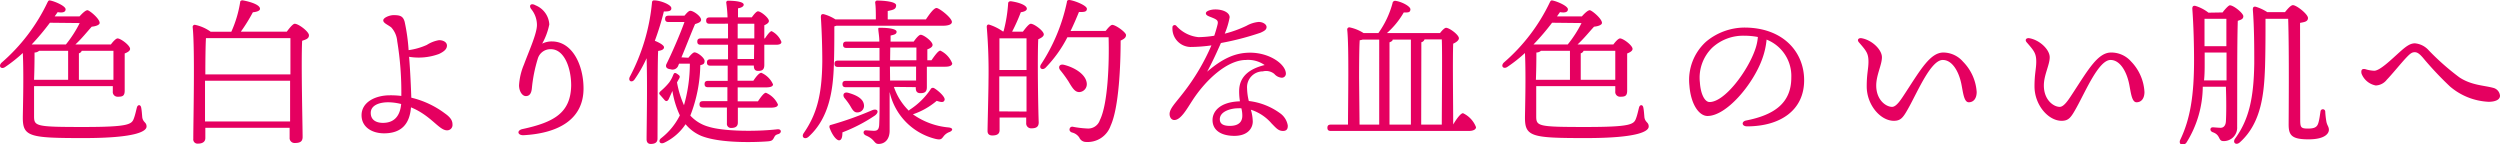
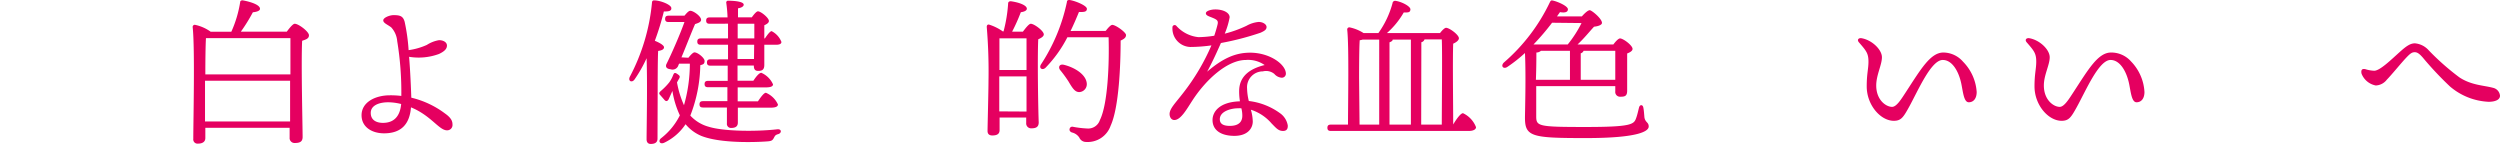
<svg xmlns="http://www.w3.org/2000/svg" viewBox="0 0 315.58 18.23">
  <defs>
    <style>.cls-1{fill:#e50060;}</style>
  </defs>
  <g id="レイヤー_2" data-name="レイヤー 2">
    <g id="コンテンツエリア">
-       <path class="cls-1" d="M4.3,10.87c0,1.72,0,3.4,0,3.74,0,1.32.12,1.42,6.22,1.42,5.86,0,6.12-.34,6.4-1.14.16-.44.26-.94.36-1.32s.46-.4.54,0,.1.82.14,1.26c.12.66.54.58.54,1.14s-1.16,1.46-7.94,1.46-7.68-.16-7.68-2.56c0-.68.14-5.26,0-8.18A18.27,18.27,0,0,1,.66,8.45c-.5.36-.92-.08-.46-.54A23.22,23.22,0,0,0,6,.29c.1-.18.14-.28.38-.22.64.14,1.9.7,1.9,1.1s-.44.46-1,.36l-.38.54h3.14c.34-.38.76-.78,1-.78s1.54,1.06,1.54,1.6c0,.24-.42.42-1,.48C11,4,10.36,4.83,9.52,5.61H14c.28-.38.64-.76.84-.76.4,0,1.58.88,1.58,1.32,0,.26-.32.44-.68.58,0,1.34,0,4,0,4.7s-.32.76-.88.76a.6.6,0,0,1-.62-.68v-.66Zm2-8A30.61,30.61,0,0,1,4,5.61H8.32l0,0a14.72,14.72,0,0,0,1.74-2.7ZM4.94,6.41a.88.88,0,0,1-.58.22c0,.42,0,1.88-.06,3.44H8.6V6.41Zm9.38,3.66c0-1.22,0-2.88,0-3.66h-4a.53.53,0,0,1-.36.32v3.34Z" />
      <path class="cls-1" d="M36.2,4c.32-.44.78-1,1-1C37.7,3,39,4,39,4.45s-.42.54-.86.7c-.14,2.78.06,10.76.06,12.14,0,.62-.38.76-1,.76a.62.62,0,0,1-.64-.68V16.13H25.92v1.3c0,.44-.32.7-.94.7a.53.53,0,0,1-.58-.6c0-2.24.22-11.38-.08-14.12a.27.27,0,0,1,.28-.28,5.22,5.22,0,0,1,2,.88H29.2A14.6,14.6,0,0,0,30.32.25c0-.14.18-.24.36-.2,1.06.2,2.14.58,2.14,1.06,0,.28-.48.4-.9.44A21.74,21.74,0,0,1,30.4,4ZM26,4.81c-.06.88-.08,3.16-.08,4.58H36.66V4.81ZM36.62,15.33l0-5.14H25.88v.28l0,4.86Z" />
      <path class="cls-1" d="M57.12,15.73a.67.67,0,0,1-.7.72c-1,0-2-1.86-4.54-2.9-.16,2-1.12,3.28-3.4,3.28-1.54,0-2.84-.8-2.84-2.28,0-1.66,1.74-2.52,3.58-2.52a11.17,11.17,0,0,1,1.44.08,39.72,39.72,0,0,0-.52-6.92,2.91,2.91,0,0,0-.76-1.74c-.48-.36-1-.54-1-.88s.8-.66,1.3-.66c.82,0,1.2.12,1.4.84a24.11,24.11,0,0,1,.5,3.58,8.39,8.39,0,0,0,2.3-.66,4.07,4.07,0,0,1,1.54-.6c.54,0,1,.26,1,.68s-.32.74-1,1.06a7.42,7.42,0,0,1-3.78.36c.16,1.92.24,4,.28,5.16a11.52,11.52,0,0,1,4.26,2C57,14.91,57.12,15.33,57.12,15.73Zm-6.48-2.6A6.87,6.87,0,0,0,49,12.91c-1.12,0-2.2.38-2.2,1.34s.78,1.26,1.54,1.26C49.74,15.51,50.5,14.67,50.64,13.13Z" />
-       <path class="cls-1" d="M67.6.67a2.77,2.77,0,0,1,1.74,2.42,8.45,8.45,0,0,1-.9,2.42,2.68,2.68,0,0,1,1.22-.28c2.6,0,4,3,4,5.94,0,3.88-3.14,5.66-7.6,5.9-.76,0-.84-.62-.1-.78,4-.86,6.08-2.06,6.14-5.5,0-2.24-.88-4.58-2.56-4.58a1.66,1.66,0,0,0-1.66,1.22,18.57,18.57,0,0,0-.74,3.7c-.06.66-.3,1-.76,1s-.86-.62-.86-1.36a7.88,7.88,0,0,1,.62-2.62c.62-1.68,1.64-3.9,1.64-5a3.19,3.19,0,0,0-.72-2C66.72.71,67,.33,67.6.67Z" />
      <path class="cls-1" d="M83,17.49c0,.44-.26.68-.86.68-.34,0-.52-.22-.52-.58,0-1.36.12-7,0-10.24A16.71,16.71,0,0,1,80.12,10c-.32.5-.88.26-.62-.3A25,25,0,0,0,82.3.35c0-.18.08-.32.3-.3.74,0,2.08.52,2.14.94s-.36.46-.94.46a33.5,33.5,0,0,1-1.14,3.7c.5.2,1.16.54,1.16.82s-.32.4-.74.46c-.06,1-.06,4.32-.06,5ZM86.9,7.29c.26-.34.6-.68.76-.68.42,0,1.28.7,1.28,1.08s-.16.44-.54.54a18.27,18.27,0,0,1-1.26,6.36A4.88,4.88,0,0,0,89.46,16c1.92.6,6.08.62,8.66.32.58-.06.58.5.08.62-.34.1-.38.22-.52.48s-.26.38-.72.42c-.66.06-5.74.38-8.42-.68a5.19,5.19,0,0,1-2-1.48A6.66,6.66,0,0,1,83.88,18c-.6.3-.84-.24-.42-.56a8.35,8.35,0,0,0,2.36-2.88,11.44,11.44,0,0,1-.94-3.08l-.48,1.06q-.21.36-.48.12L83.34,12c-.18-.18-.16-.3.06-.5a8,8,0,0,0,1.08-1.1,4,4,0,0,0,.5-.94c.12-.26.2-.34.52-.12s.38.3.22.6c-.08.12-.16.28-.26.46v0a12.06,12.06,0,0,0,.88,2.88,18.93,18.93,0,0,0,.74-5.24H85.72l-.08.18a.77.77,0,0,1-1,.52c-.6-.06-.64-.4-.5-.68.64-1.28,1.74-3.8,2.26-5.28h-2c-.26,0-.44-.08-.44-.4s.18-.4.44-.4h2c.26-.3.52-.62.74-.62.38,0,1.36.68,1.36,1.14,0,.3-.4.42-.76.54-.48,1.1-1.14,2.82-1.72,4.2ZM89.58,3c-.26,0-.44-.08-.44-.4s.18-.4.44-.4h2.26A17.08,17.08,0,0,0,91.68.37a.23.23,0,0,1,.26-.28c.6,0,1.94.08,1.94.5,0,.2-.24.38-.72.46,0,.26,0,.66,0,1.14H94.9c.26-.36.58-.76.78-.76.36,0,1.38.82,1.38,1.22,0,.24-.28.4-.58.54V4.85h.08c.3-.46.64-.9.84-.92a2.59,2.59,0,0,1,1.24,1.36c0,.28-.3.36-.68.36H96.48c0,1.12,0,2.2,0,2.54,0,.62-.28.76-.78.76s-.54-.36-.54-.68v0H93.1l0,1.92h2c.34-.52.74-1,1-1a2.85,2.85,0,0,1,1.48,1.46c0,.26-.32.38-.86.38H93.12v1.76h2.56c.34-.52.76-1.08,1-1.08a2.89,2.89,0,0,1,1.52,1.48c0,.28-.34.4-.88.4H93.14v1.88c0,.44-.24.68-.84.68a.51.51,0,0,1-.54-.58c0-.22,0-1,0-2H88.74c-.26,0-.44-.08-.44-.4s.18-.4.44-.4h3.08l0-1.76H89.38c-.26,0-.44-.08-.44-.4s.18-.4.44-.4h2.48l0-1.92H89.68c-.26,0-.44-.08-.44-.4s.18-.4.44-.4H91.9V5.65H88.46c-.26,0-.44-.08-.44-.4s.18-.4.44-.4H91.9c0-.6,0-1.24,0-1.86ZM95.2,5.65H93.1v1.8h2.08ZM93.12,3V4.85h2.1V3Z" />
-       <path class="cls-1" d="M105.58,3.25l-.26.08c0,1.66,0,3.12-.06,4.92-.1,3-.54,6.6-3.18,9-.48.44-1,.06-.6-.48,1.6-2.34,2.28-4.74,2.32-9,0-1.72-.06-3.76-.18-5.6,0-.32.1-.42.36-.38a5.28,5.28,0,0,1,1.48.66h5.1c0-.72,0-1.54-.08-2.08a.25.25,0,0,1,.28-.3c.34,0,2.36.06,2.36.6s-.44.58-1.06.72V2.45h4.82c.44-.66,1-1.44,1.34-1.44s1.94,1.24,1.94,1.76c0,.28-.36.48-1.16.48Zm.76,13.46c0,.48-.06.94-.38,1s-.9-.6-1.26-1.64c0-.18,0-.26.18-.3a41.75,41.75,0,0,0,5.22-1.86c.66-.26.94.2.36.66A20.25,20.25,0,0,1,106.34,16.71Zm6.5-5.74a7.6,7.6,0,0,0,1.88,3l.12-.12a9.15,9.15,0,0,0,2.62-2.56.32.32,0,0,1,.46-.16c.6.36,1.42,1.14,1.32,1.48s-.38.32-1,.12a9.19,9.19,0,0,1-3,1.7,9.15,9.15,0,0,0,4.54,1.66c.64.1.44.44.06.58a1.61,1.61,0,0,0-.76.58c-.24.3-.32.44-1,.28a7.86,7.86,0,0,1-5.78-5.92v4.9c0,1-.54,1.66-1.4,1.66-.58,0-.44-.58-1.58-1.06-.46-.2-.36-.68,0-.66s.76.06,1,.06c.42,0,.62-.16.66-.72.06-1.14.06-3.1.06-4.78h-4.26c-.26,0-.44-.08-.44-.4s.18-.4.44-.4h4.26c0-.48,0-1.1,0-1.76h-5.26c-.26,0-.44-.08-.44-.4s.18-.4.44-.4h5.24c0-.54,0-1.08,0-1.6h-4.16c-.26,0-.44-.08-.44-.4s.18-.4.44-.4H111c0-.56-.08-1-.12-1.4s0-.34.3-.34c1.1,0,2,.16,2,.5s-.4.38-.76.48l0,.76h2.92c.28-.4.66-.86.88-.86.38,0,1.5.84,1.5,1.28,0,.26-.32.44-.66.56V7.61h.52c.4-.58.86-1.22,1.12-1.22A3,3,0,0,1,120.2,8c0,.28-.34.42-.86.42H117c0,1.12,0,2.22,0,2.58,0,.62-.3.76-.82.76s-.58-.36-.58-.68V11Zm-5.56,2.32a9,9,0,0,0-.68-.92c-.28-.38-.1-.8.46-.66,1,.28,1.92.72,2,1.54a.83.83,0,0,1-.8.94C107.76,14.23,107.56,13.75,107.28,13.29Zm5.08-5.68h3.32V6h-3.3Zm0,2.56h3.28l0-1.76h-3.3Z" />
      <path class="cls-1" d="M129.12,4c.32-.42.76-1,1-1,.42,0,1.64.9,1.64,1.34,0,.26-.34.46-.7.62-.12,2.38,0,9.24.06,10.48,0,.62-.38.76-.94.76a.62.62,0,0,1-.64-.68v-.68h-3.36v1.58c0,.46-.28.68-.92.68-.4,0-.6-.2-.6-.56,0-.6.12-5.1.12-6.32a67.92,67.92,0,0,0-.22-6.82c0-.2.1-.36.34-.28a6.28,6.28,0,0,1,1.68.84h.1a18.28,18.28,0,0,0,.58-3.54c0-.16.14-.28.36-.26,1,.14,2,.5,2,.94,0,.26-.4.4-.76.44A22.64,22.64,0,0,1,127.76,4Zm.46,4.84c0-1.68,0-3.22,0-4h-3.22l-.2,0c0,.8,0,2.6,0,4Zm0,5.24,0-4.44h-3.44V10c0,.8,0,2.56,0,4.06Zm10-10.18c.28-.38.64-.76.82-.76.44,0,1.74.94,1.74,1.28s-.28.52-.68.7c0,3-.2,8.42-1.26,10.74a3.07,3.07,0,0,1-3.1,2.06.92.92,0,0,1-.86-.56,1.54,1.54,0,0,0-.94-.64c-.28-.12-.32-.3-.28-.46a.34.34,0,0,1,.4-.26,12.25,12.25,0,0,0,1.82.22,1.55,1.55,0,0,0,1.6-1.06c1-2,1.2-7.1,1.1-10.46h-5.2A15.89,15.89,0,0,1,132,8.53c-.36.38-.88.14-.62-.36a22.87,22.87,0,0,0,3.3-7.92c0-.18.12-.28.4-.24.7.12,2.12.7,2.12,1.1s-.38.42-1,.4c-.28.68-.62,1.5-1.06,2.4Zm-4.64,6.48a15.34,15.34,0,0,0-1.1-1.52c-.3-.36-.12-.82.46-.68,1.38.34,2.76,1.22,2.88,2.3a1,1,0,0,1-.88,1.14C135.72,11.67,135.4,11.15,134.94,10.39Z" />
      <path class="cls-1" d="M162.56,15.85c0,.22,0,.68-.6.68s-.88-.38-1.44-.94a5.72,5.72,0,0,0-2.62-1.74,5.84,5.84,0,0,1,.24,1.48c0,.84-.62,1.82-2.32,1.82s-2.76-.72-2.76-2c0-1,.82-2.28,3.46-2.36a7.73,7.73,0,0,1-.1-1.28c0-2,1.52-2.88,3.22-3.3a3.64,3.64,0,0,0-2.36-.64c-2.36,0-5.06,2.5-6.74,5.08-.72,1.1-1.48,2.5-2.3,2.5-.38,0-.6-.36-.6-.76,0-.68.72-1.36,1.72-2.66a27.24,27.24,0,0,0,3.56-6,20.09,20.09,0,0,1-2.66.2A2.33,2.33,0,0,1,148,3.47a.28.28,0,0,1,.48-.22,4.33,4.33,0,0,0,2.8,1.44,13.51,13.51,0,0,0,2-.18c.22-.66.36-1.18.42-1.44.1-.44-.06-.58-.58-.8s-.9-.3-.9-.6.68-.48,1.18-.48c1,0,1.82.4,1.82,1a9.92,9.92,0,0,1-.62,2.06,14.9,14.9,0,0,0,2.76-1,3.82,3.82,0,0,1,1.52-.48c.54,0,1,.3,1,.64s-.28.5-.76.72a35.09,35.09,0,0,1-5,1.3c-.42.94-1,2.26-1.74,3.62,1.92-1.64,3.52-2.4,5.42-2.4,2.5,0,4.52,1.48,4.52,2.66a.51.51,0,0,1-.52.5,1.35,1.35,0,0,1-.94-.48,1.64,1.64,0,0,0-1.44-.32,2,2,0,0,0-2,2.14,7.34,7.34,0,0,0,.22,1.6,8.35,8.35,0,0,1,3.94,1.54A2.37,2.37,0,0,1,162.56,15.85Zm-5.86-2.18a3.1,3.1,0,0,0-.44,0c-.82,0-2.28.36-2.28,1.38,0,.5.32.84,1.26.84,1.22,0,1.58-.6,1.58-1.28A3.63,3.63,0,0,0,156.7,13.67Z" />
      <path class="cls-1" d="M181.78,4.17c.26-.34.58-.66.76-.66.42,0,1.62.88,1.62,1.32,0,.26-.34.52-.72.68-.08,2,0,7.8,0,10.2.42-.7.94-1.42,1.24-1.42a3.22,3.22,0,0,1,1.64,1.76c0,.32-.4.48-.9.48H168c-.26,0-.44-.08-.44-.4s.18-.4.44-.4h2.16c0-2.62.14-9.94-.1-12a.27.27,0,0,1,.28-.28,5.24,5.24,0,0,1,1.78.72H174A11.73,11.73,0,0,0,175.78.41a.33.33,0,0,1,.4-.3c.8.12,1.88.7,1.86,1.08s-.26.4-.84.38a10.28,10.28,0,0,1-2.12,2.6ZM171.62,15.73h2.48V5H172a1.9,1.9,0,0,1-.36.08c-.08,1-.08,4.36-.08,4.78Zm3.78,0h2.7V5h-2.3c0,.16-.18.26-.4.34Zm4,0H182c0-2.3.08-9.2,0-10.76h-2.18a.53.53,0,0,1-.4.36Z" />
      <path class="cls-1" d="M193.92,10.87c0,1.72,0,3.4,0,3.74,0,1.32.12,1.42,6.22,1.42,5.86,0,6.12-.34,6.4-1.14.16-.44.26-.94.36-1.32s.46-.4.54,0,.1.82.14,1.26c.12.66.54.58.54,1.14s-1.16,1.46-7.94,1.46-7.68-.16-7.68-2.56c0-.68.14-5.26,0-8.18a18.27,18.27,0,0,1-2.2,1.74c-.5.36-.92-.08-.46-.54A23.22,23.22,0,0,0,195.64.29c.1-.18.14-.28.38-.22.64.14,1.9.7,1.9,1.1s-.44.46-1,.36l-.38.54h3.14c.34-.38.76-.78,1-.78s1.54,1.06,1.54,1.6c0,.24-.42.42-1,.48-.58.62-1.24,1.46-2.08,2.24h4.52c.28-.38.64-.76.84-.76.4,0,1.58.88,1.58,1.32,0,.26-.32.44-.68.58,0,1.34,0,4,0,4.7s-.32.76-.88.76a.6.6,0,0,1-.62-.68v-.66Zm2-8a30.61,30.61,0,0,1-2.34,2.74h4.32l0,0a14.72,14.72,0,0,0,1.74-2.7Zm-1.4,3.54a.88.88,0,0,1-.58.22c0,.42,0,1.88-.06,3.44h4.3V6.41Zm9.38,3.66c0-1.22,0-2.88,0-3.66h-4a.53.53,0,0,1-.36.32v3.34Z" />
-       <path class="cls-1" d="M227.74,10.13c0,3.84-3.08,5.82-7.2,5.82-.7,0-.74-.62-.12-.74,3.46-.68,5.7-2.14,5.7-5.42A4.93,4.93,0,0,0,223,5a9.64,9.64,0,0,1-.56,2.46c-1.16,3.2-4.5,7.18-6.9,7.18-1.06,0-2.1-1.46-2.28-3.82a6.52,6.52,0,0,1,2.1-5.56,7.62,7.62,0,0,1,4.9-1.78C225.06,3.51,227.74,6.53,227.74,10.13ZM221.9,4.67a8.87,8.87,0,0,0-1.68-.16A5.76,5.76,0,0,0,216.16,6a5.29,5.29,0,0,0-1.58,4.4c.1,1.54.64,2.48,1.22,2.48,1.92,0,4.8-3.9,5.74-6.58A6.24,6.24,0,0,0,221.9,4.67Z" />
      <path class="cls-1" d="M249.52,11.61c0,.8-.38,1.3-1,1.3s-.72-1.28-.94-2.34c-.34-1.62-1.18-3-2.34-3-1.48,0-3.1,3.84-4.26,5.94-.72,1.3-1,1.74-1.92,1.74-1.68,0-3.42-2-3.42-4.34,0-1.6.22-2.22.22-3.12,0-1.06-.28-1.38-1.2-2.44-.28-.32-.06-.6.36-.52,1.3.24,2.54,1.44,2.54,2.4s-.72,2.24-.72,3.56c0,1.84,1.24,2.7,2,2.7.56,0,1.14-.94,1.74-1.86,1.88-2.88,3.1-5,4.74-5a3.32,3.32,0,0,1,2.48,1.16A6,6,0,0,1,249.52,11.61Z" />
      <path class="cls-1" d="M270.7,11.61c0,.8-.38,1.3-1,1.3s-.72-1.28-.94-2.34c-.34-1.62-1.18-3-2.34-3-1.48,0-3.1,3.84-4.26,5.94-.72,1.3-1,1.74-1.92,1.74-1.68,0-3.42-2-3.42-4.34,0-1.6.22-2.22.22-3.12,0-1.06-.28-1.38-1.2-2.44-.28-.32-.06-.6.36-.52,1.3.24,2.54,1.44,2.54,2.4S258,9.47,258,10.79c0,1.84,1.24,2.7,2,2.7.56,0,1.14-.94,1.74-1.86,1.88-2.88,3.1-5,4.74-5A3.32,3.32,0,0,1,269,7.75,6,6,0,0,1,270.7,11.61Z" />
-       <path class="cls-1" d="M280.56,1.57c.3-.4.76-.9.92-.9.48,0,1.7,1,1.7,1.38s-.32.44-.7.58c-.1,3.34-.06,9-.08,13.38a1.69,1.69,0,0,1-1.72,1.8c-.72,0-.32-.76-1.36-1.12-.42-.16-.36-.62,0-.62.16,0,.7.06,1,.06s.62-.2.66-.8c.06-1,.06-2.72,0-4.38h-2.92A13.45,13.45,0,0,1,276,18c-.44.56-1.08.2-.76-.4,1.24-2.6,1.72-5.56,1.72-10,0-1.88-.06-4.34-.22-6.5,0-.3.12-.4.38-.36a5.08,5.08,0,0,1,1.66.86Zm.5,8.58V6.63H278.3l0,1.34c0,.7,0,1.42-.08,2.18Zm-2.78-7.78c0,1.28,0,2.34,0,3.46h2.76V2.37Zm12.08,12.72c0,1,.08,1.14,1,1.14s1.16-.26,1.3-.74.2-1.06.26-1.4a.3.3,0,0,1,.6,0,10.69,10.69,0,0,0,.14,1.24c.1.54.32.64.32,1.06s-.44,1.2-2.58,1.2-2.5-.54-2.5-1.88c0-.78.08-9.22-.06-13.34h-2.72l-.14,0c0,2,0,4-.06,6.08-.12,3.14-.38,7-3.16,9.5-.48.46-1,.06-.6-.48,1.72-2.38,2.34-5.06,2.4-9.46,0-1.92,0-4.5-.18-6.8,0-.3.1-.4.36-.36a5.64,5.64,0,0,1,1.46.68h2.24c.34-.42.74-.88,1-.88.46,0,1.9,1.14,1.9,1.62s-.5.52-1,.62Z" />
      <path class="cls-1" d="M298.58,8.73a4.25,4.25,0,0,0,1.12.2c.72,0,2.1-1.36,3.24-2.38.78-.7,1.3-1.08,1.9-1.08a2.63,2.63,0,0,1,1.74.88,31.25,31.25,0,0,0,3.88,3.42c1.52,1,3.08,1,4.26,1.32a1.12,1.12,0,0,1,.86,1c0,.5-.6.76-1.44.76a8.06,8.06,0,0,1-4.88-1.94,41.78,41.78,0,0,1-3.44-3.66c-.36-.4-.64-.66-1-.66s-.58.16-1.16.78-1.84,2.16-2.36,2.68a1.85,1.85,0,0,1-1.4.74,2.4,2.4,0,0,1-1.8-1.5C298,8.79,298.2,8.65,298.58,8.73Z" />
    </g>
  </g>
</svg>